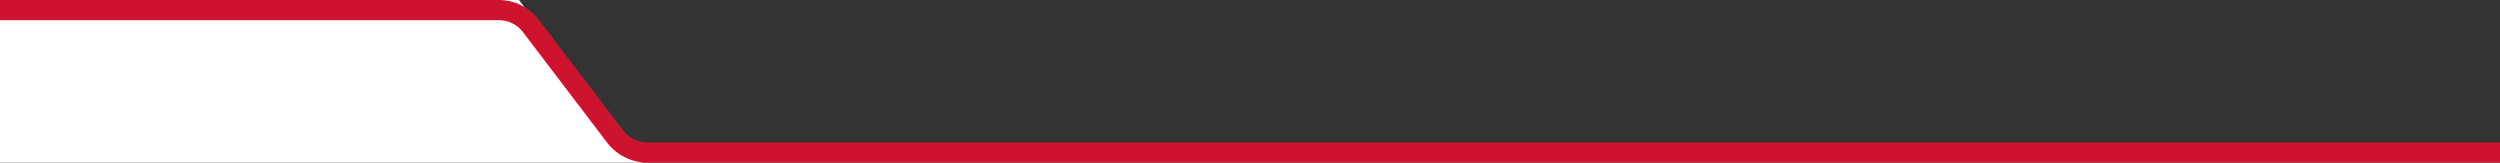
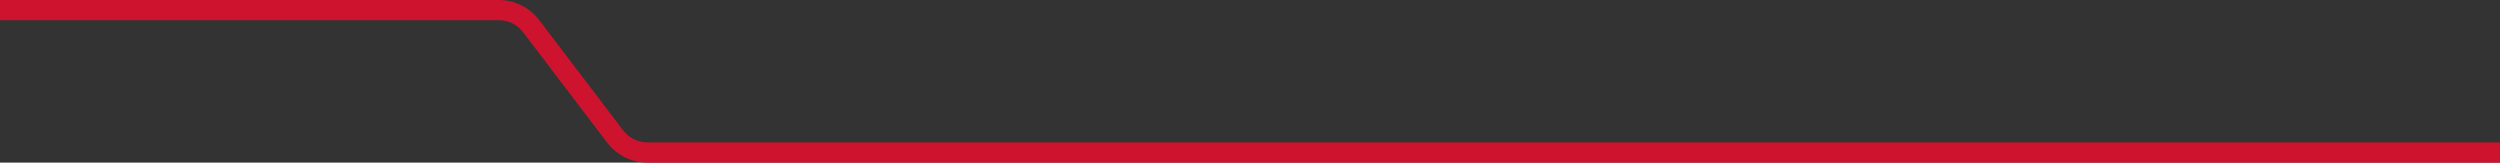
<svg xmlns="http://www.w3.org/2000/svg" id="Layer_2" data-name="Layer 2" viewBox="0 0 1920 124.86">
  <rect x="0" y="0" width="1920" height="124.86" fill="#333333" stroke="none" />
  <defs>
    <style>
			.cls-1 {
			fill: #ce132e;
			}
		</style>
  </defs>
  <g id="content">
-     <path style="fill: rgb(255, 255, 255); paint-order: fill; stroke: rgba(0, 0, 0, 0);" d="M -6.435 -5.363 L 387.218 -15.017 L 501.989 136.223 L -5.363 143.732" />
    <path class="cls-1" d="M1920,124.86H497.15c-12.02,0-23.55-5.71-30.83-15.28l-64.66-84.92c-4.37-5.74-11.28-9.17-18.5-9.17H0V0h383.16c12.02,0,23.55,5.71,30.83,15.28l64.66,84.92c4.37,5.74,11.29,9.17,18.5,9.17h1422.85v15.5Z" />
  </g>
</svg>